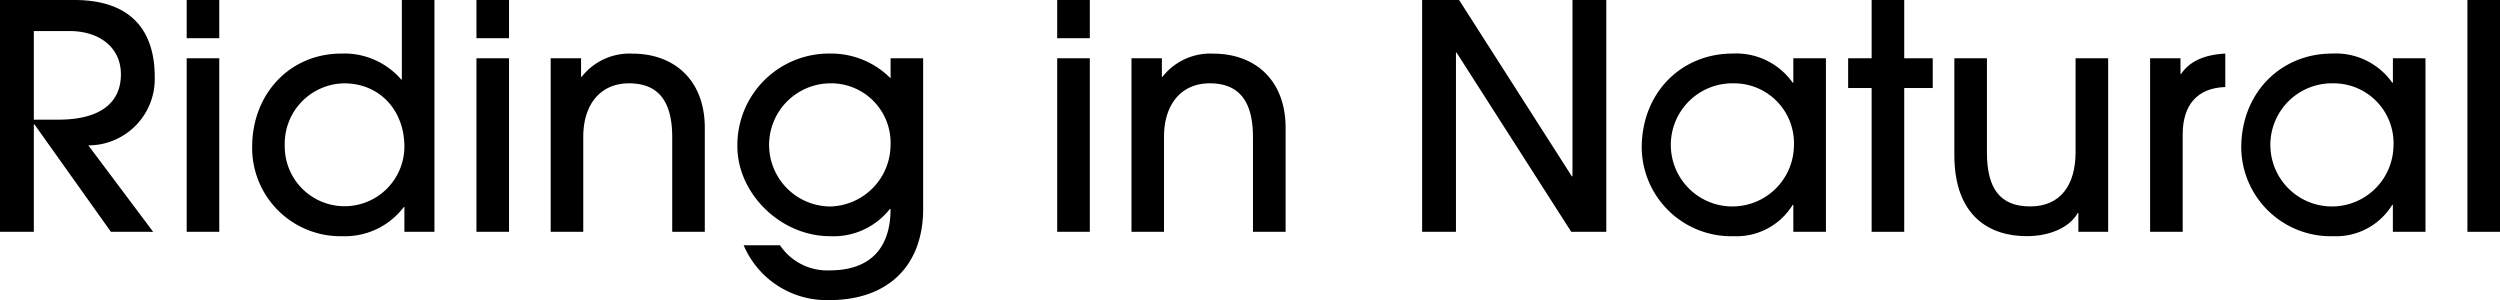
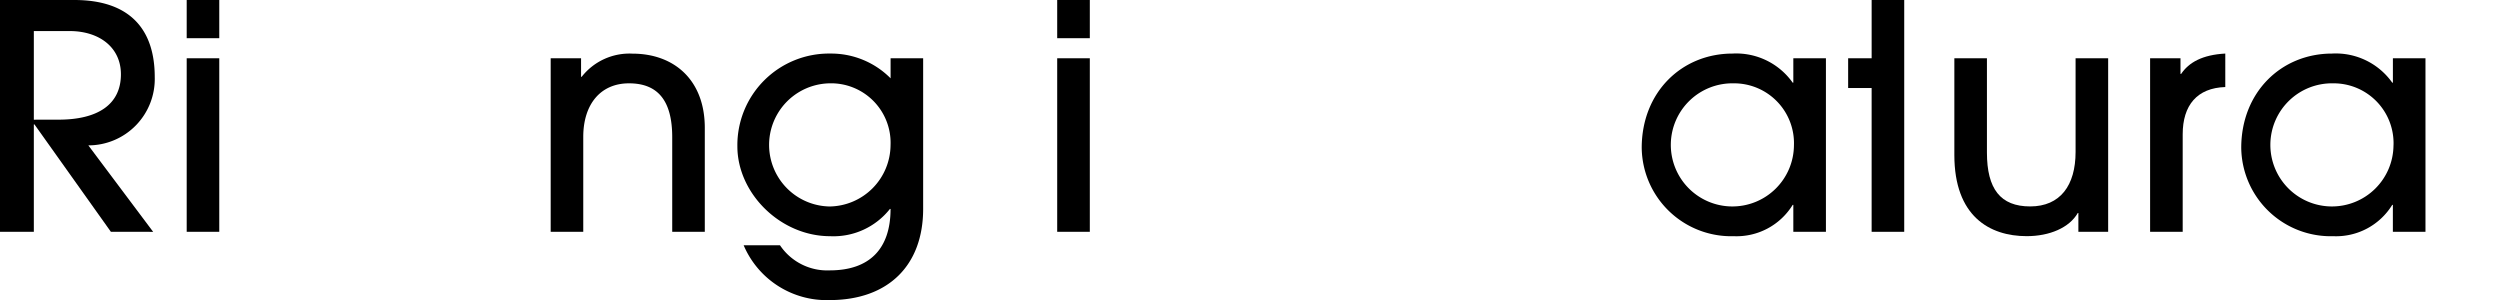
<svg xmlns="http://www.w3.org/2000/svg" width="270" height="32.41" viewBox="0 0 270 32.41">
  <g id="レイヤー_2" data-name="レイヤー 2">
    <g id="レイヤー_1-2" data-name="レイヤー 1">
      <path d="M11.976,25.035l-8.255-11.6H3.654v11.6H0V0H8.018c6.022,0,8.694,3.18,8.694,8.322A7.171,7.171,0,0,1,9.54,15.7l7,9.338ZM6.326,12.923c4.263,0,6.733-1.657,6.733-4.9,0-2.876-2.3-4.669-5.549-4.669H3.654v9.574Z" />
      <path d="M20.163,4.127V0h3.518V4.127Zm0,20.908V6.293h3.518V25.035Z" />
-       <path d="M43.675,25.035V22.362h-.068a7.968,7.968,0,0,1-6.63,3.147,9.535,9.535,0,0,1-9.744-9.642c0-5.718,4.06-10.082,9.642-10.082a8.124,8.124,0,0,1,6.462,2.808H43.4V0h3.519V25.035ZM37.146,9a6.524,6.524,0,0,0-6.394,6.7,6.462,6.462,0,1,0,12.923.136C43.675,12.01,41.1,9,37.146,9Z" />
-       <path d="M51.456,4.127V0h3.519V4.127Zm0,20.908V6.293h3.519V25.035Z" />
      <path d="M72.6,25.035V14.818C72.6,10.86,71.044,9,67.931,9c-3.078,0-4.939,2.267-4.939,5.785V25.035H59.474V6.293h3.281v2h.068a6.556,6.556,0,0,1,5.481-2.5c4.5,0,7.814,2.842,7.814,8.018V25.035Z" />
      <path d="M96.112,22.565a7.762,7.762,0,0,1-6.462,2.944c-5.379,0-10.014-4.636-10.014-9.71A9.894,9.894,0,0,1,89.684,5.785a9.035,9.035,0,0,1,6.5,2.673V6.293H99.7V22.565c0,6.09-3.755,9.845-10.115,9.845a9.738,9.738,0,0,1-9.27-5.92h3.925A6.141,6.141,0,0,0,89.617,29.2c4.3,0,6.563-2.334,6.563-6.631Zm.068-6.9A6.423,6.423,0,0,0,89.583,9a6.651,6.651,0,0,0,.034,13.3A6.677,6.677,0,0,0,96.18,15.664Z" />
      <path d="M114.177,4.127V0H117.7V4.127Zm0,20.908V6.293H117.7V25.035Z" />
-       <path d="M135.321,25.035V14.818c0-3.958-1.556-5.819-4.668-5.819-3.079,0-4.94,2.267-4.94,5.785V25.035H122.2V6.293h3.282v2h.067a6.557,6.557,0,0,1,5.481-2.5c4.5,0,7.815,2.842,7.815,8.018V25.035Z" />
-       <path d="M169.693,25.035,157.311,5.684h-.068V25.035H153.59V0h3.992l12.179,19.047h.067V0h3.654V25.035Z" />
      <path d="M193.679,25.035v-2.91h-.068a7.123,7.123,0,0,1-6.36,3.384,9.666,9.666,0,0,1-9.946-9.541c0-5.988,4.3-10.183,9.811-10.183a7.467,7.467,0,0,1,6.495,3.146h.068V6.293H197.2V25.035Zm.067-9.338A6.466,6.466,0,0,0,187.217,9a6.649,6.649,0,1,0,6.529,6.7Z" />
-       <path d="M202.136,25.035V9.506H199.6V6.293h2.537V0h3.519V6.293h3.078V9.506h-3.078V25.035Z" />
+       <path d="M202.136,25.035V9.506H199.6V6.293h2.537V0h3.519V6.293h3.078h-3.078V25.035Z" />
      <path d="M224.465,25.035v-2.03H224.4c-.913,1.59-3.045,2.5-5.515,2.5-4.026,0-7.815-2.166-7.815-8.763V6.293h3.519V16.476c0,3.924,1.455,5.818,4.669,5.818,3.247,0,4.905-2.266,4.905-5.886V6.293h3.518V25.035Z" />
      <path d="M232.211,25.035V6.293h3.282V7.984h.068c.845-1.252,2.3-2.063,4.77-2.2V9.4c-3.045.1-4.6,1.962-4.6,5.108V25.035Z" />
      <path d="M258.43,25.035v-2.91h-.068A7.123,7.123,0,0,1,252,25.509a9.666,9.666,0,0,1-9.946-9.541c0-5.988,4.3-10.183,9.811-10.183a7.466,7.466,0,0,1,6.5,3.146h.068V6.293h3.518V25.035ZM258.5,15.7A6.466,6.466,0,0,0,251.968,9a6.649,6.649,0,1,0,6.529,6.7Z" />
-       <path d="M266.481,25.035V0H270V25.035Z" />
    </g>
  </g>
</svg>